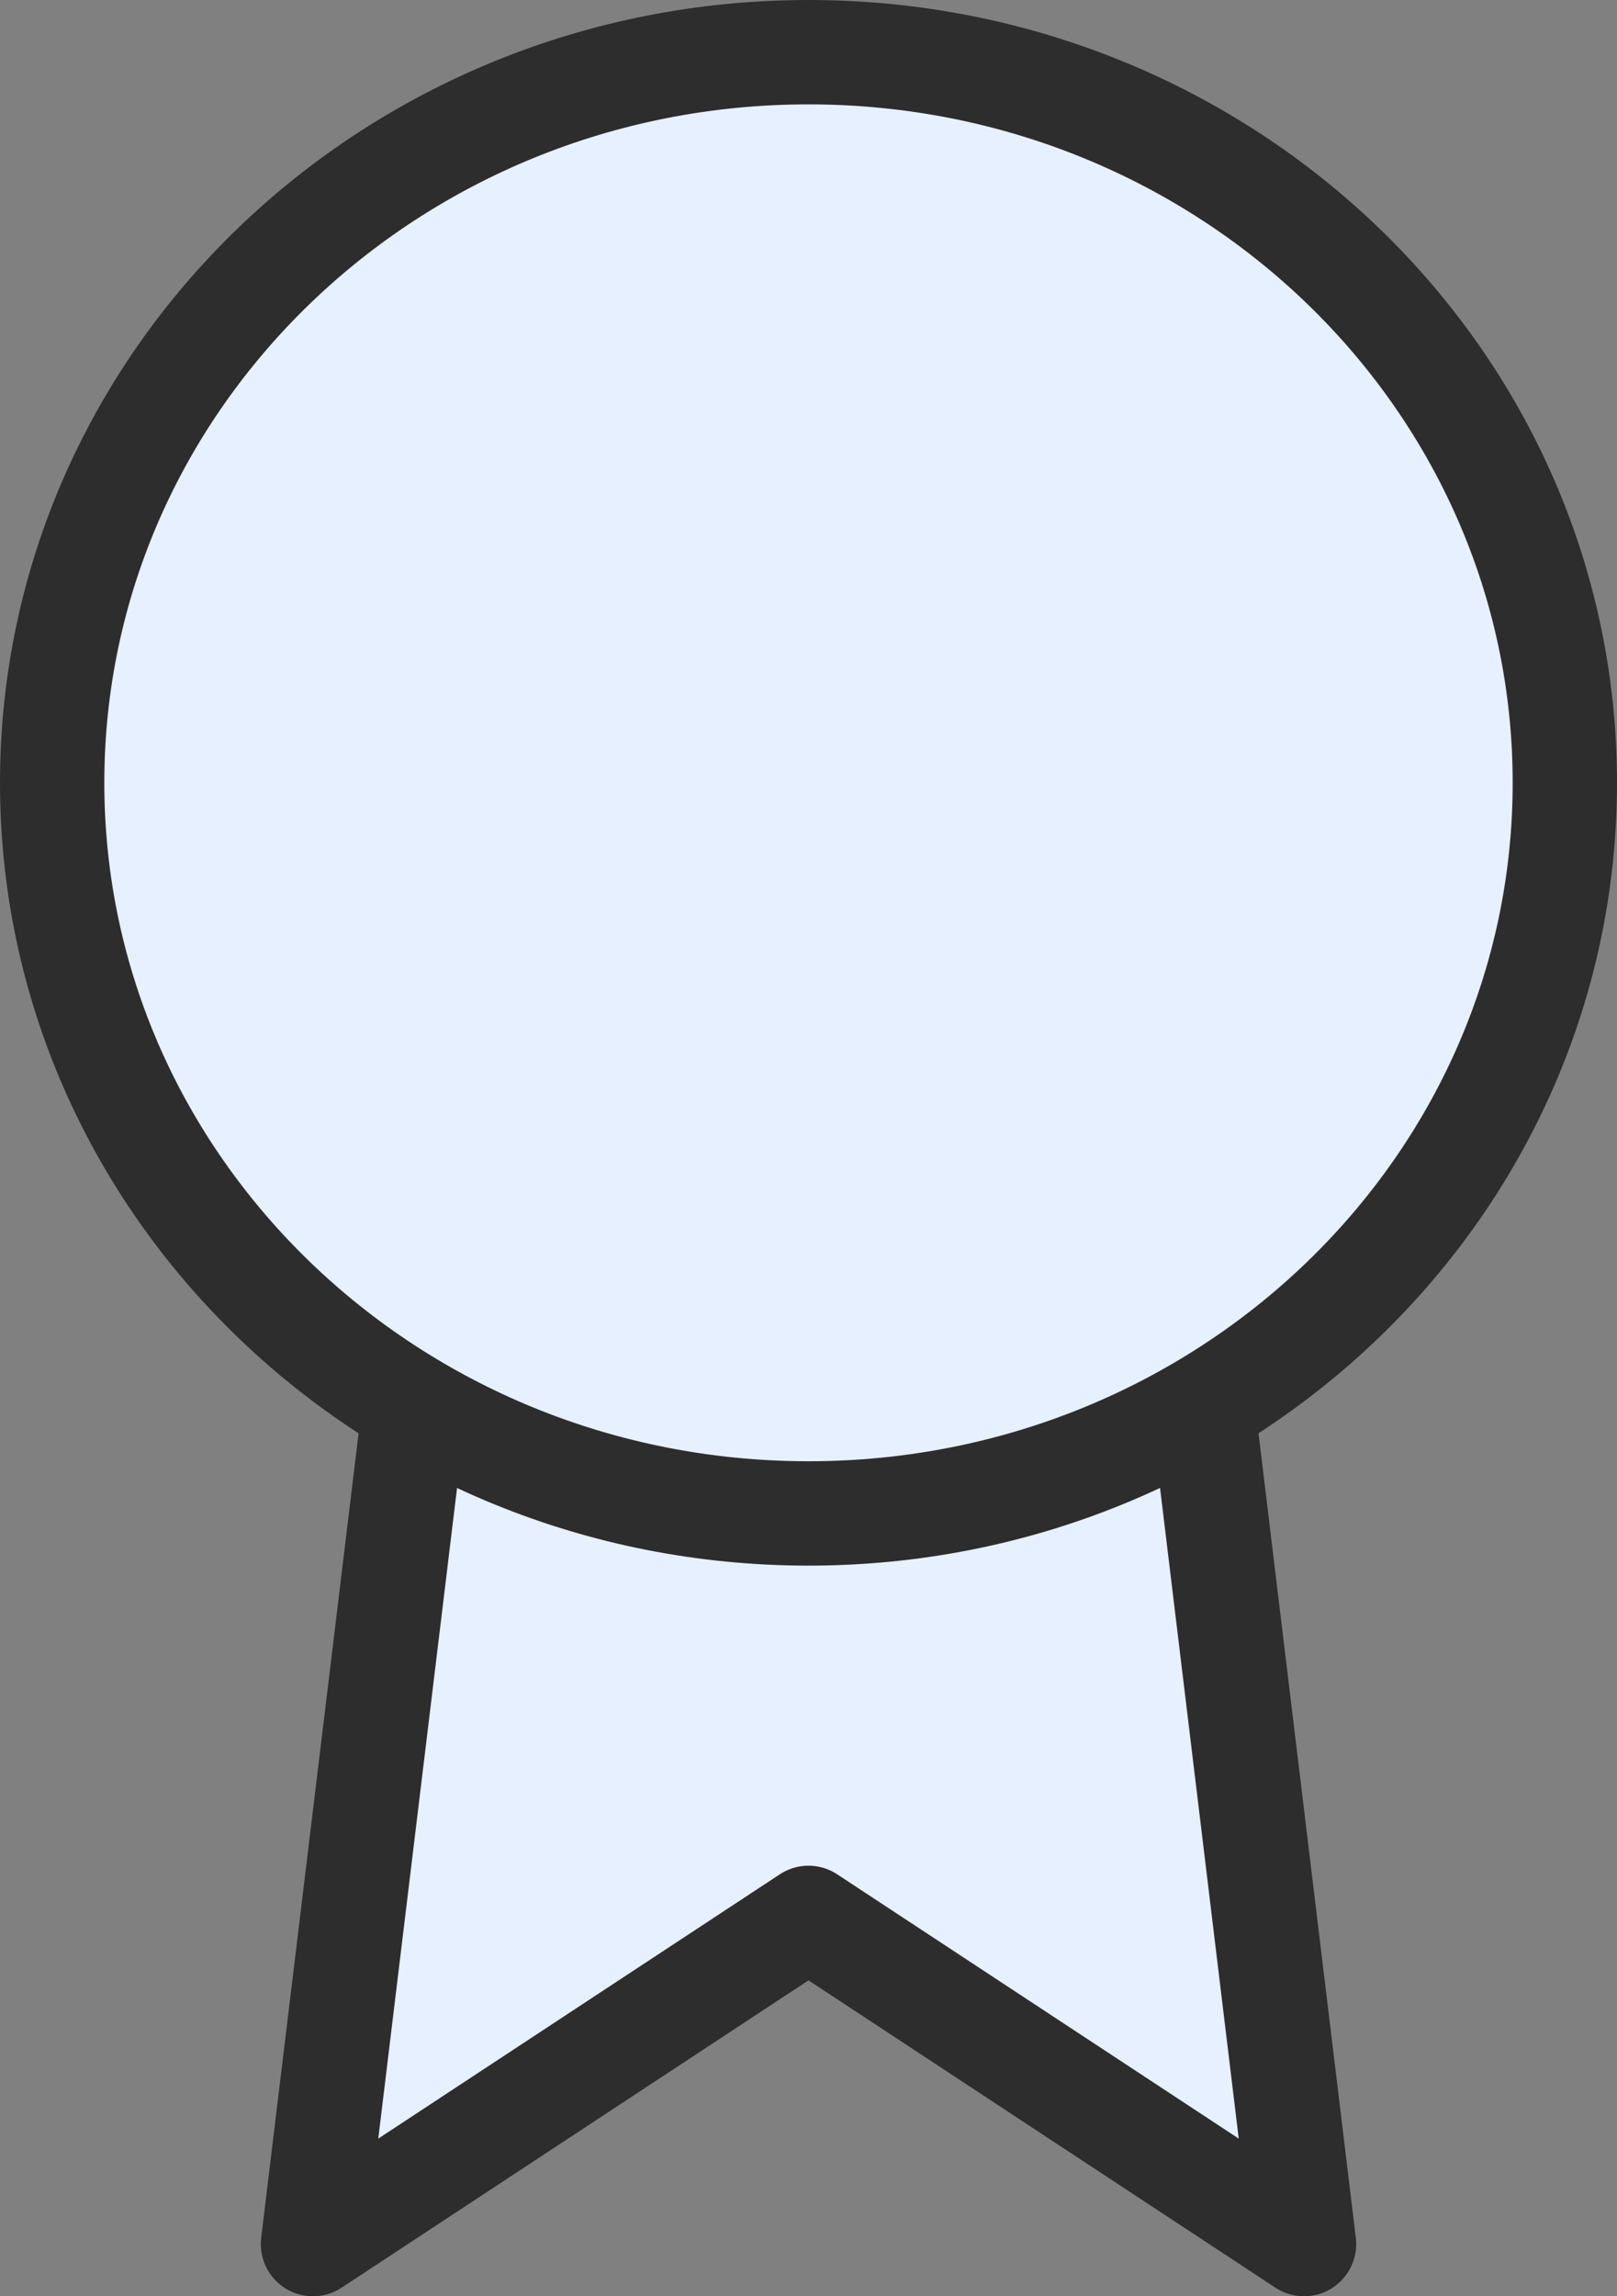
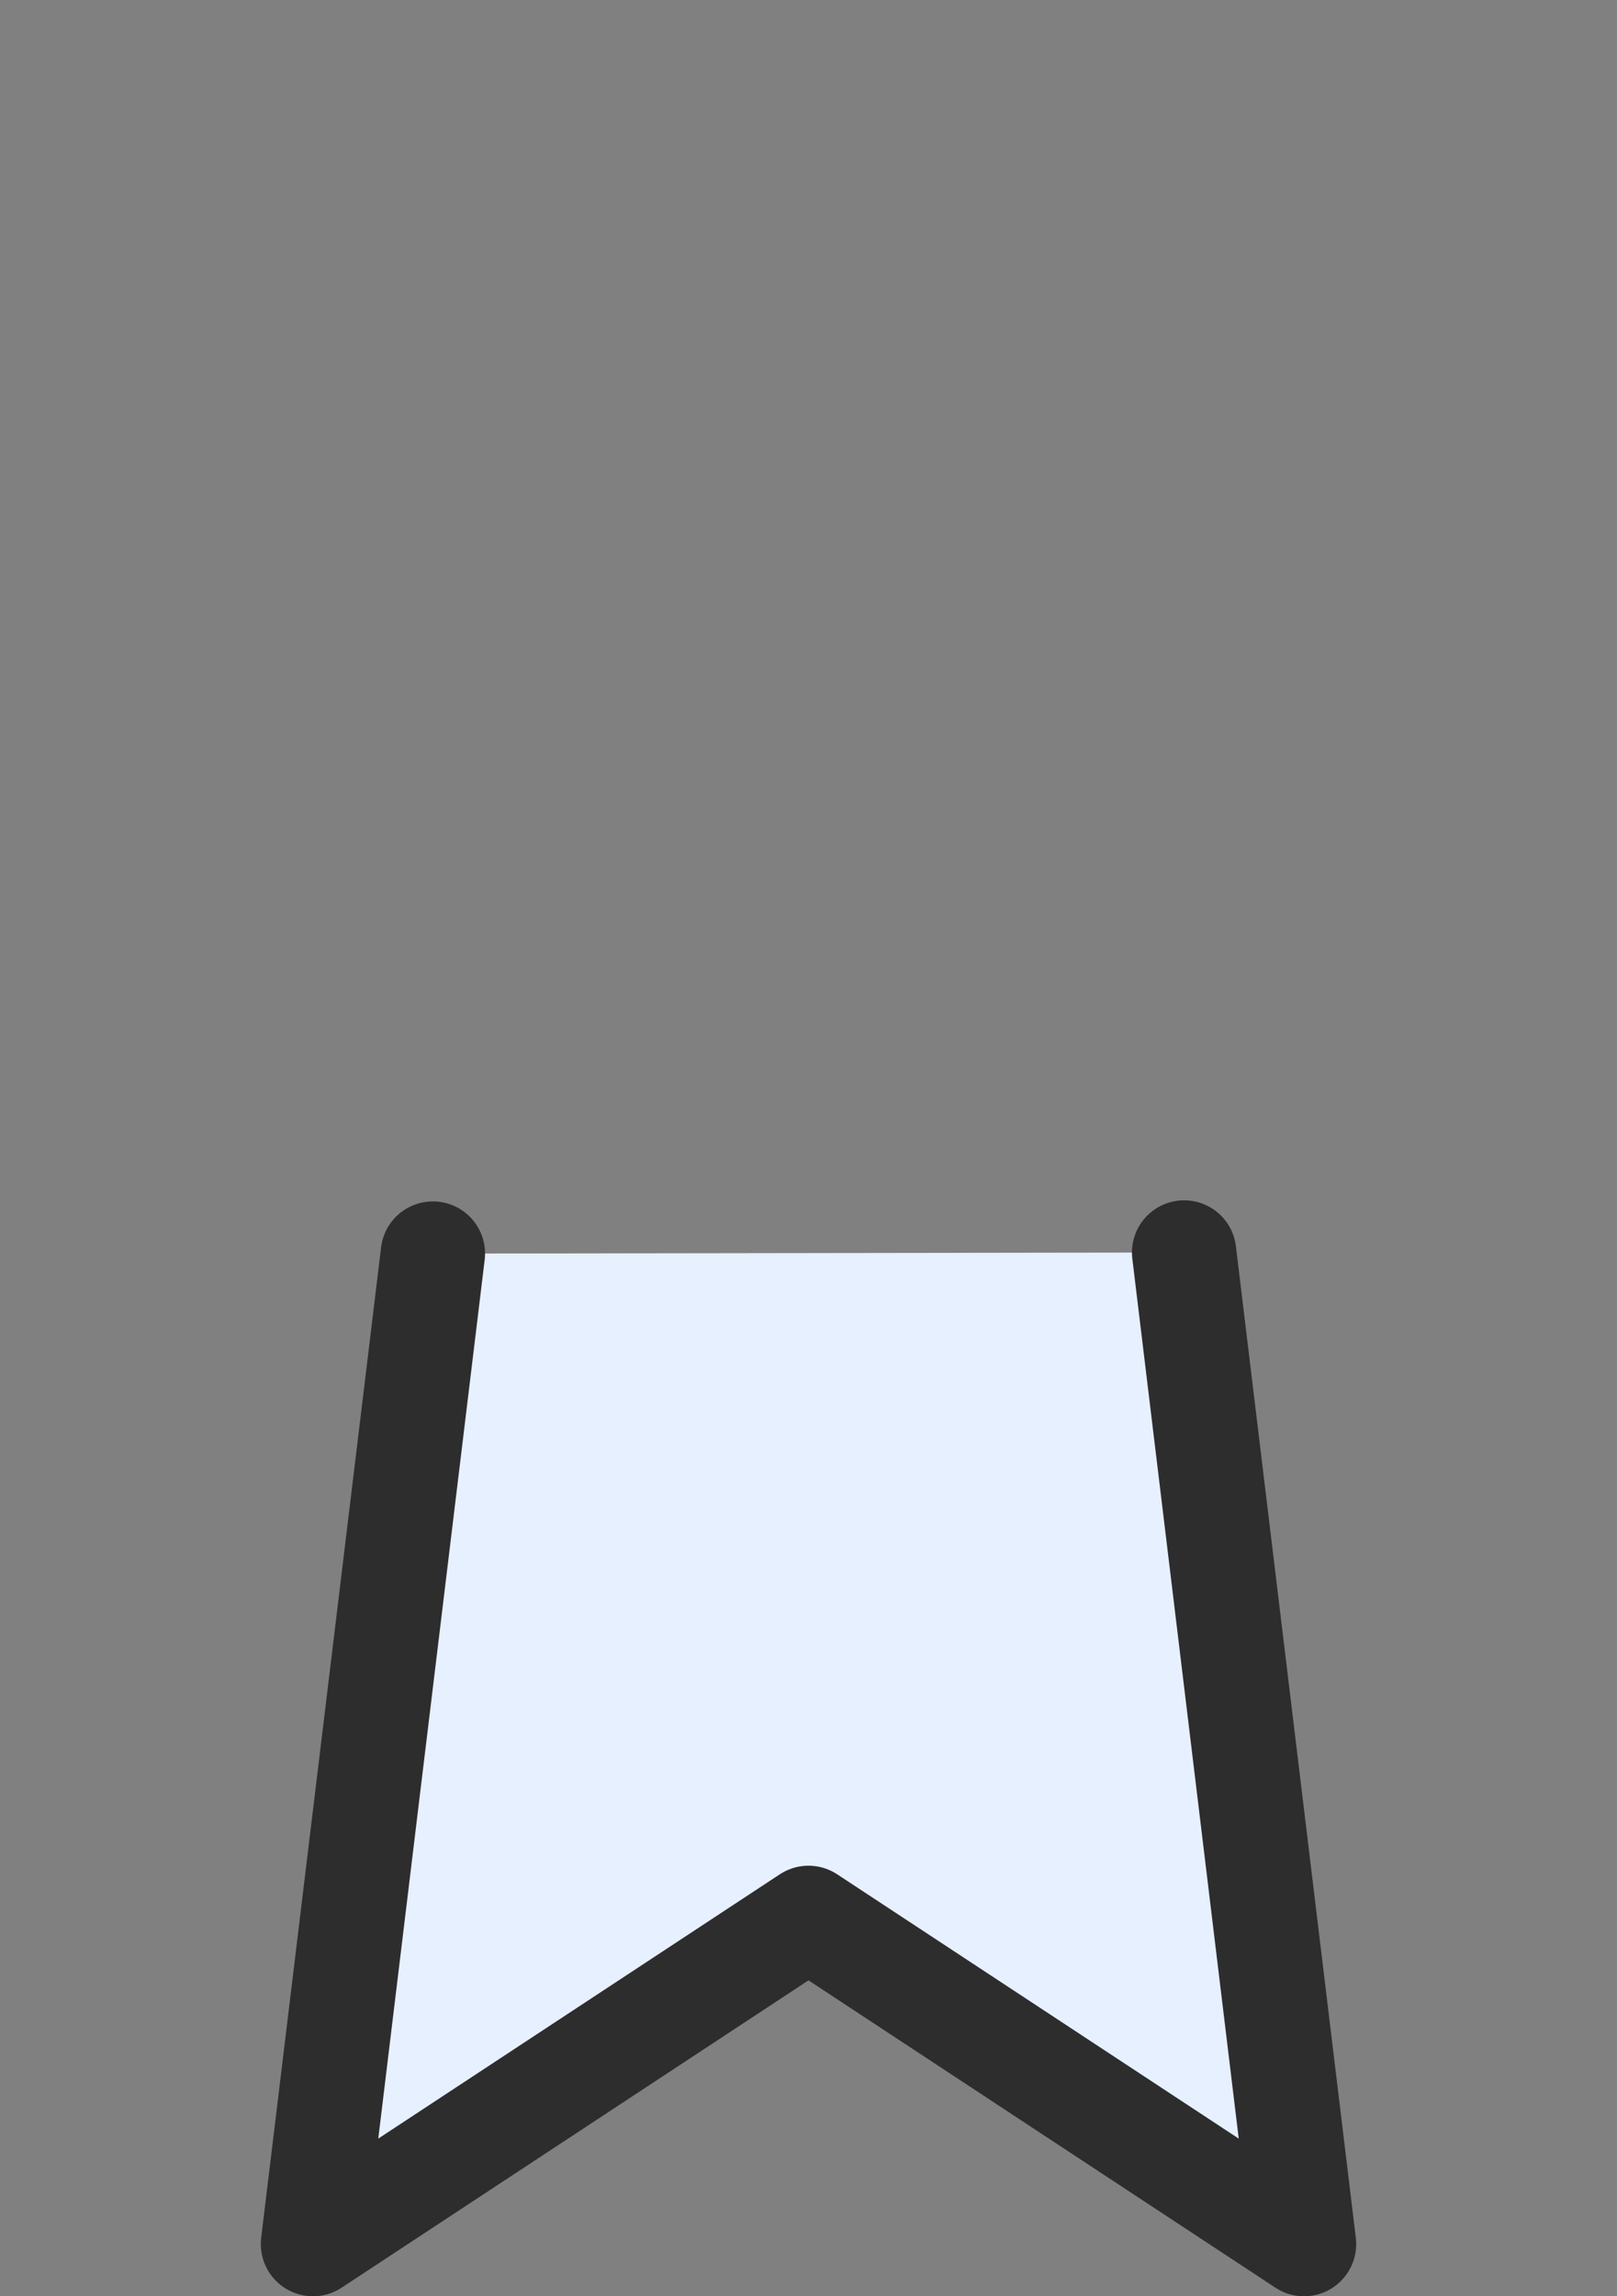
<svg xmlns="http://www.w3.org/2000/svg" width="31" height="44" viewBox="0 0 31 44" fill="none">
  <rect x="0" y="0" width="31" height="44" fill="#808080" stroke="none" />
  <path d="M8.299 24.021L6 43L15.5 36.75L25 43L22.701 24" fill="#E7F0FF" />
  <path d="M8.299 24.021L6 43L15.5 36.75L25 43L22.701 24" stroke="#2D2D2D" stroke-width="2" stroke-linecap="round" stroke-linejoin="round" />
-   <path d="M15.5 29C23.508 29 30 22.732 30 15C30 7.268 23.508 1 15.5 1C7.492 1 1 7.268 1 15C1 22.732 7.492 29 15.5 29Z" fill="#E7F0FF" stroke="#2D2D2D" stroke-width="2" stroke-linecap="round" stroke-linejoin="round" />
</svg>